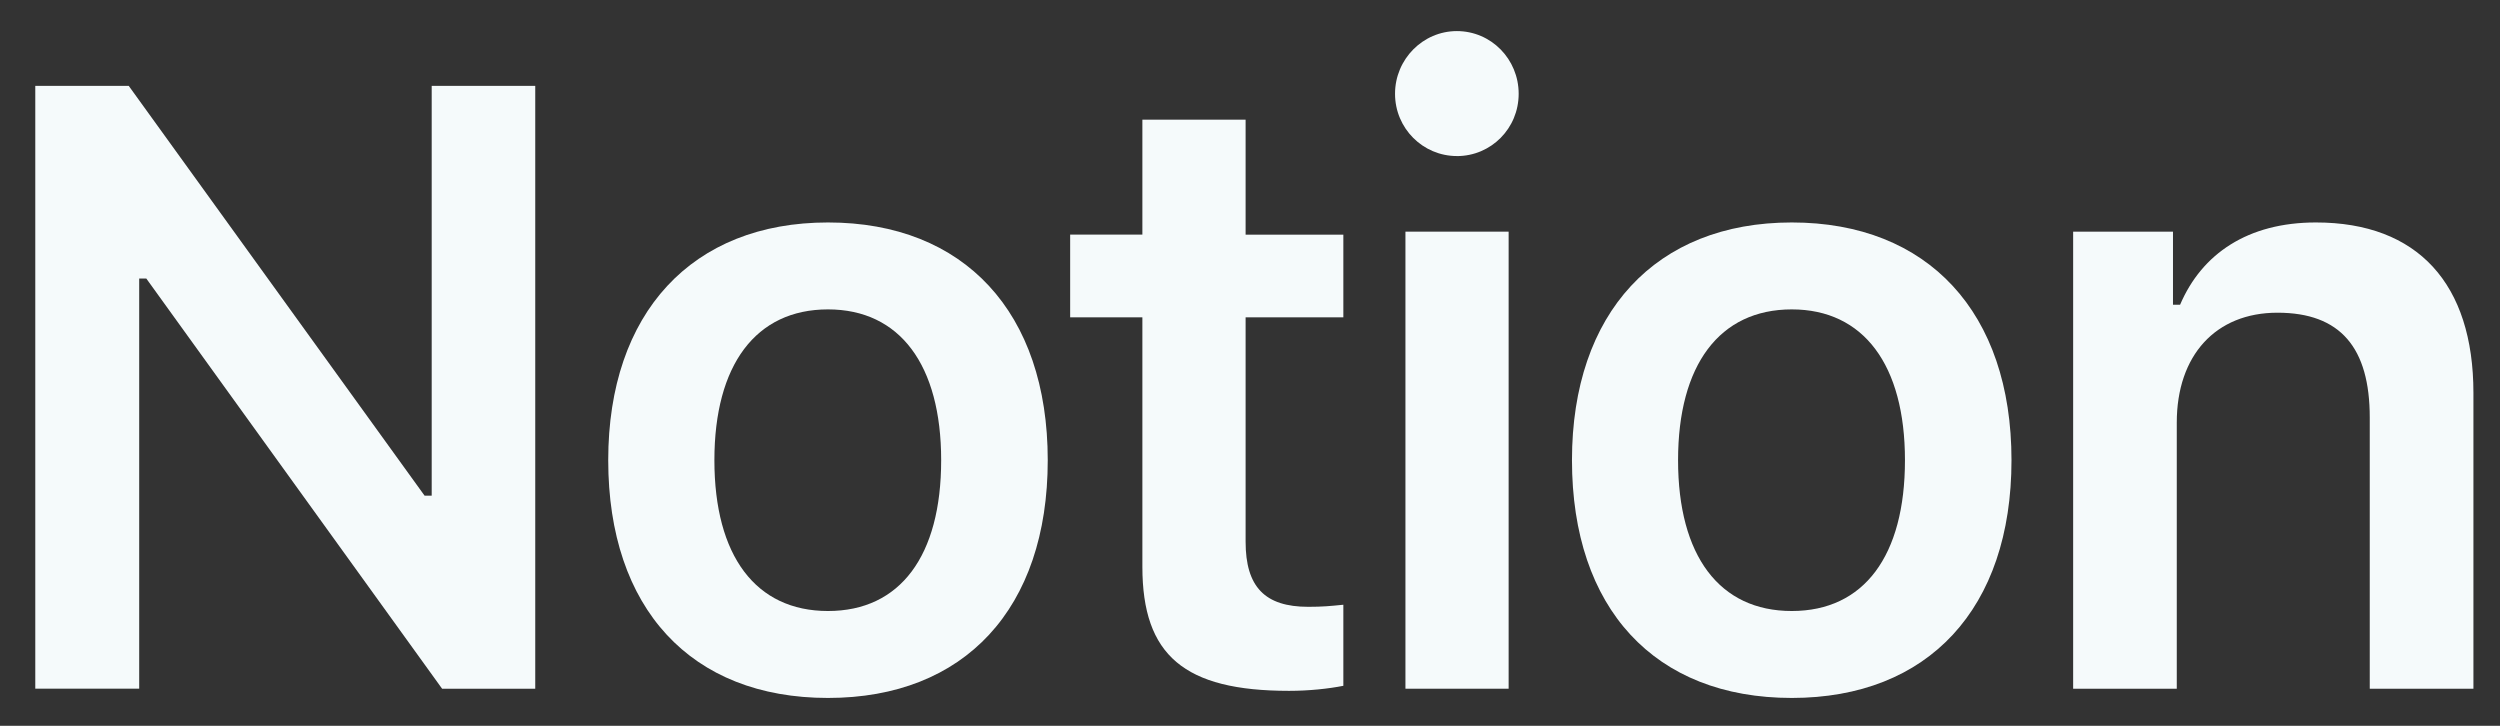
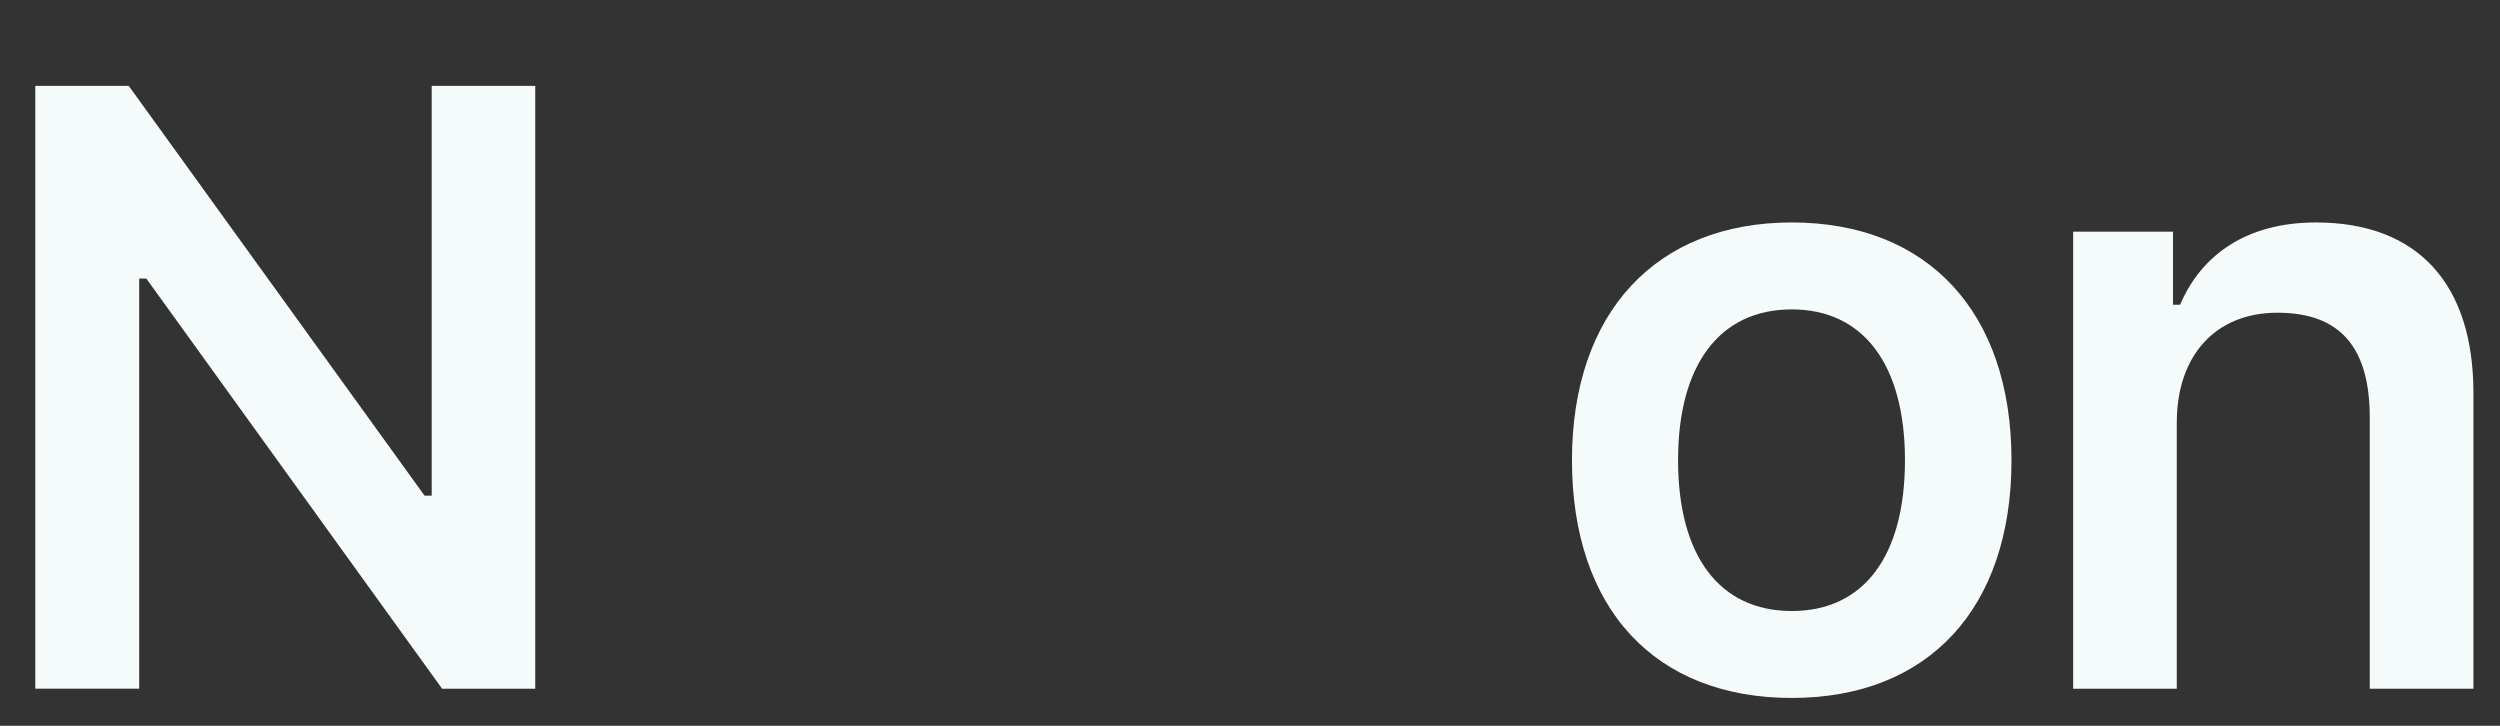
<svg xmlns="http://www.w3.org/2000/svg" width="62" height="18" viewBox="0 0 62 18" fill="none">
  <rect x="0" y="0" width="62" height="18" fill="#333333" stroke="none" />
  <g id="Vector">
    <path d="M3.452 17.08V17.079H0.875V2.13H3.193L10.53 12.293H10.706V2.13H13.274V17.08H10.964L3.628 6.907H3.452V17.079H3.453L3.452 17.08Z" fill="#F5FAFB" />
-     <path d="M28.331 5.818V2.969H28.332V2.968H30.891V5.819H33.315V7.87H30.891V13.434C30.891 14.553 31.368 15.049 32.445 15.049C32.797 15.049 32.992 15.03 33.288 15L33.315 14.998V17.008C32.943 17.081 32.465 17.133 31.969 17.133C29.368 17.133 28.331 16.252 28.331 14.055V7.87H26.54V5.818H28.331Z" fill="#F5FAFB" />
-     <path d="M37.414 17.08H34.855V5.745H37.414V17.08Z" fill="#F5FAFB" />
-     <path d="M37.663 2.326C37.663 3.186 36.978 3.871 36.13 3.871V3.87C35.291 3.87 34.597 3.186 34.597 2.326C34.597 1.466 35.291 0.771 36.13 0.771C36.98 0.771 37.663 1.466 37.663 2.326Z" fill="#F5FAFB" />
    <path d="M53.984 17.08H51.414V5.745H53.89V7.558H54.066C54.605 6.294 55.745 5.517 57.435 5.517C59.962 5.517 61.341 7.04 61.341 9.745V17.08H58.77V10.356C58.77 8.626 58.046 7.755 56.481 7.755C54.949 7.755 53.984 8.812 53.984 10.481V17.08Z" fill="#F5FAFB" />
-     <path fill-rule="evenodd" clip-rule="evenodd" d="M20.534 17.309C23.923 17.309 25.984 15.091 25.984 11.413C25.984 7.745 23.912 5.517 20.534 5.517C17.166 5.517 15.084 7.755 15.084 11.413C15.084 15.091 17.135 17.309 20.534 17.309ZM17.717 11.413C17.717 13.786 18.742 15.153 20.534 15.153C22.326 15.153 23.341 13.786 23.341 11.413C23.341 9.05 22.316 7.673 20.534 7.673C18.742 7.673 17.717 9.051 17.717 11.413Z" fill="#F5FAFB" />
    <path fill-rule="evenodd" clip-rule="evenodd" d="M44.436 17.309C47.823 17.309 49.885 15.091 49.885 11.413C49.885 7.745 47.813 5.517 44.436 5.517C41.067 5.517 38.985 7.755 38.985 11.413C38.985 15.091 41.036 17.309 44.436 17.309ZM41.616 11.413C41.616 13.786 42.643 15.153 44.436 15.153C46.227 15.153 47.243 13.786 47.243 11.413C47.243 9.05 46.217 7.673 44.436 7.673C42.643 7.673 41.616 9.051 41.616 11.413Z" fill="#F5FAFB" />
  </g>
</svg>